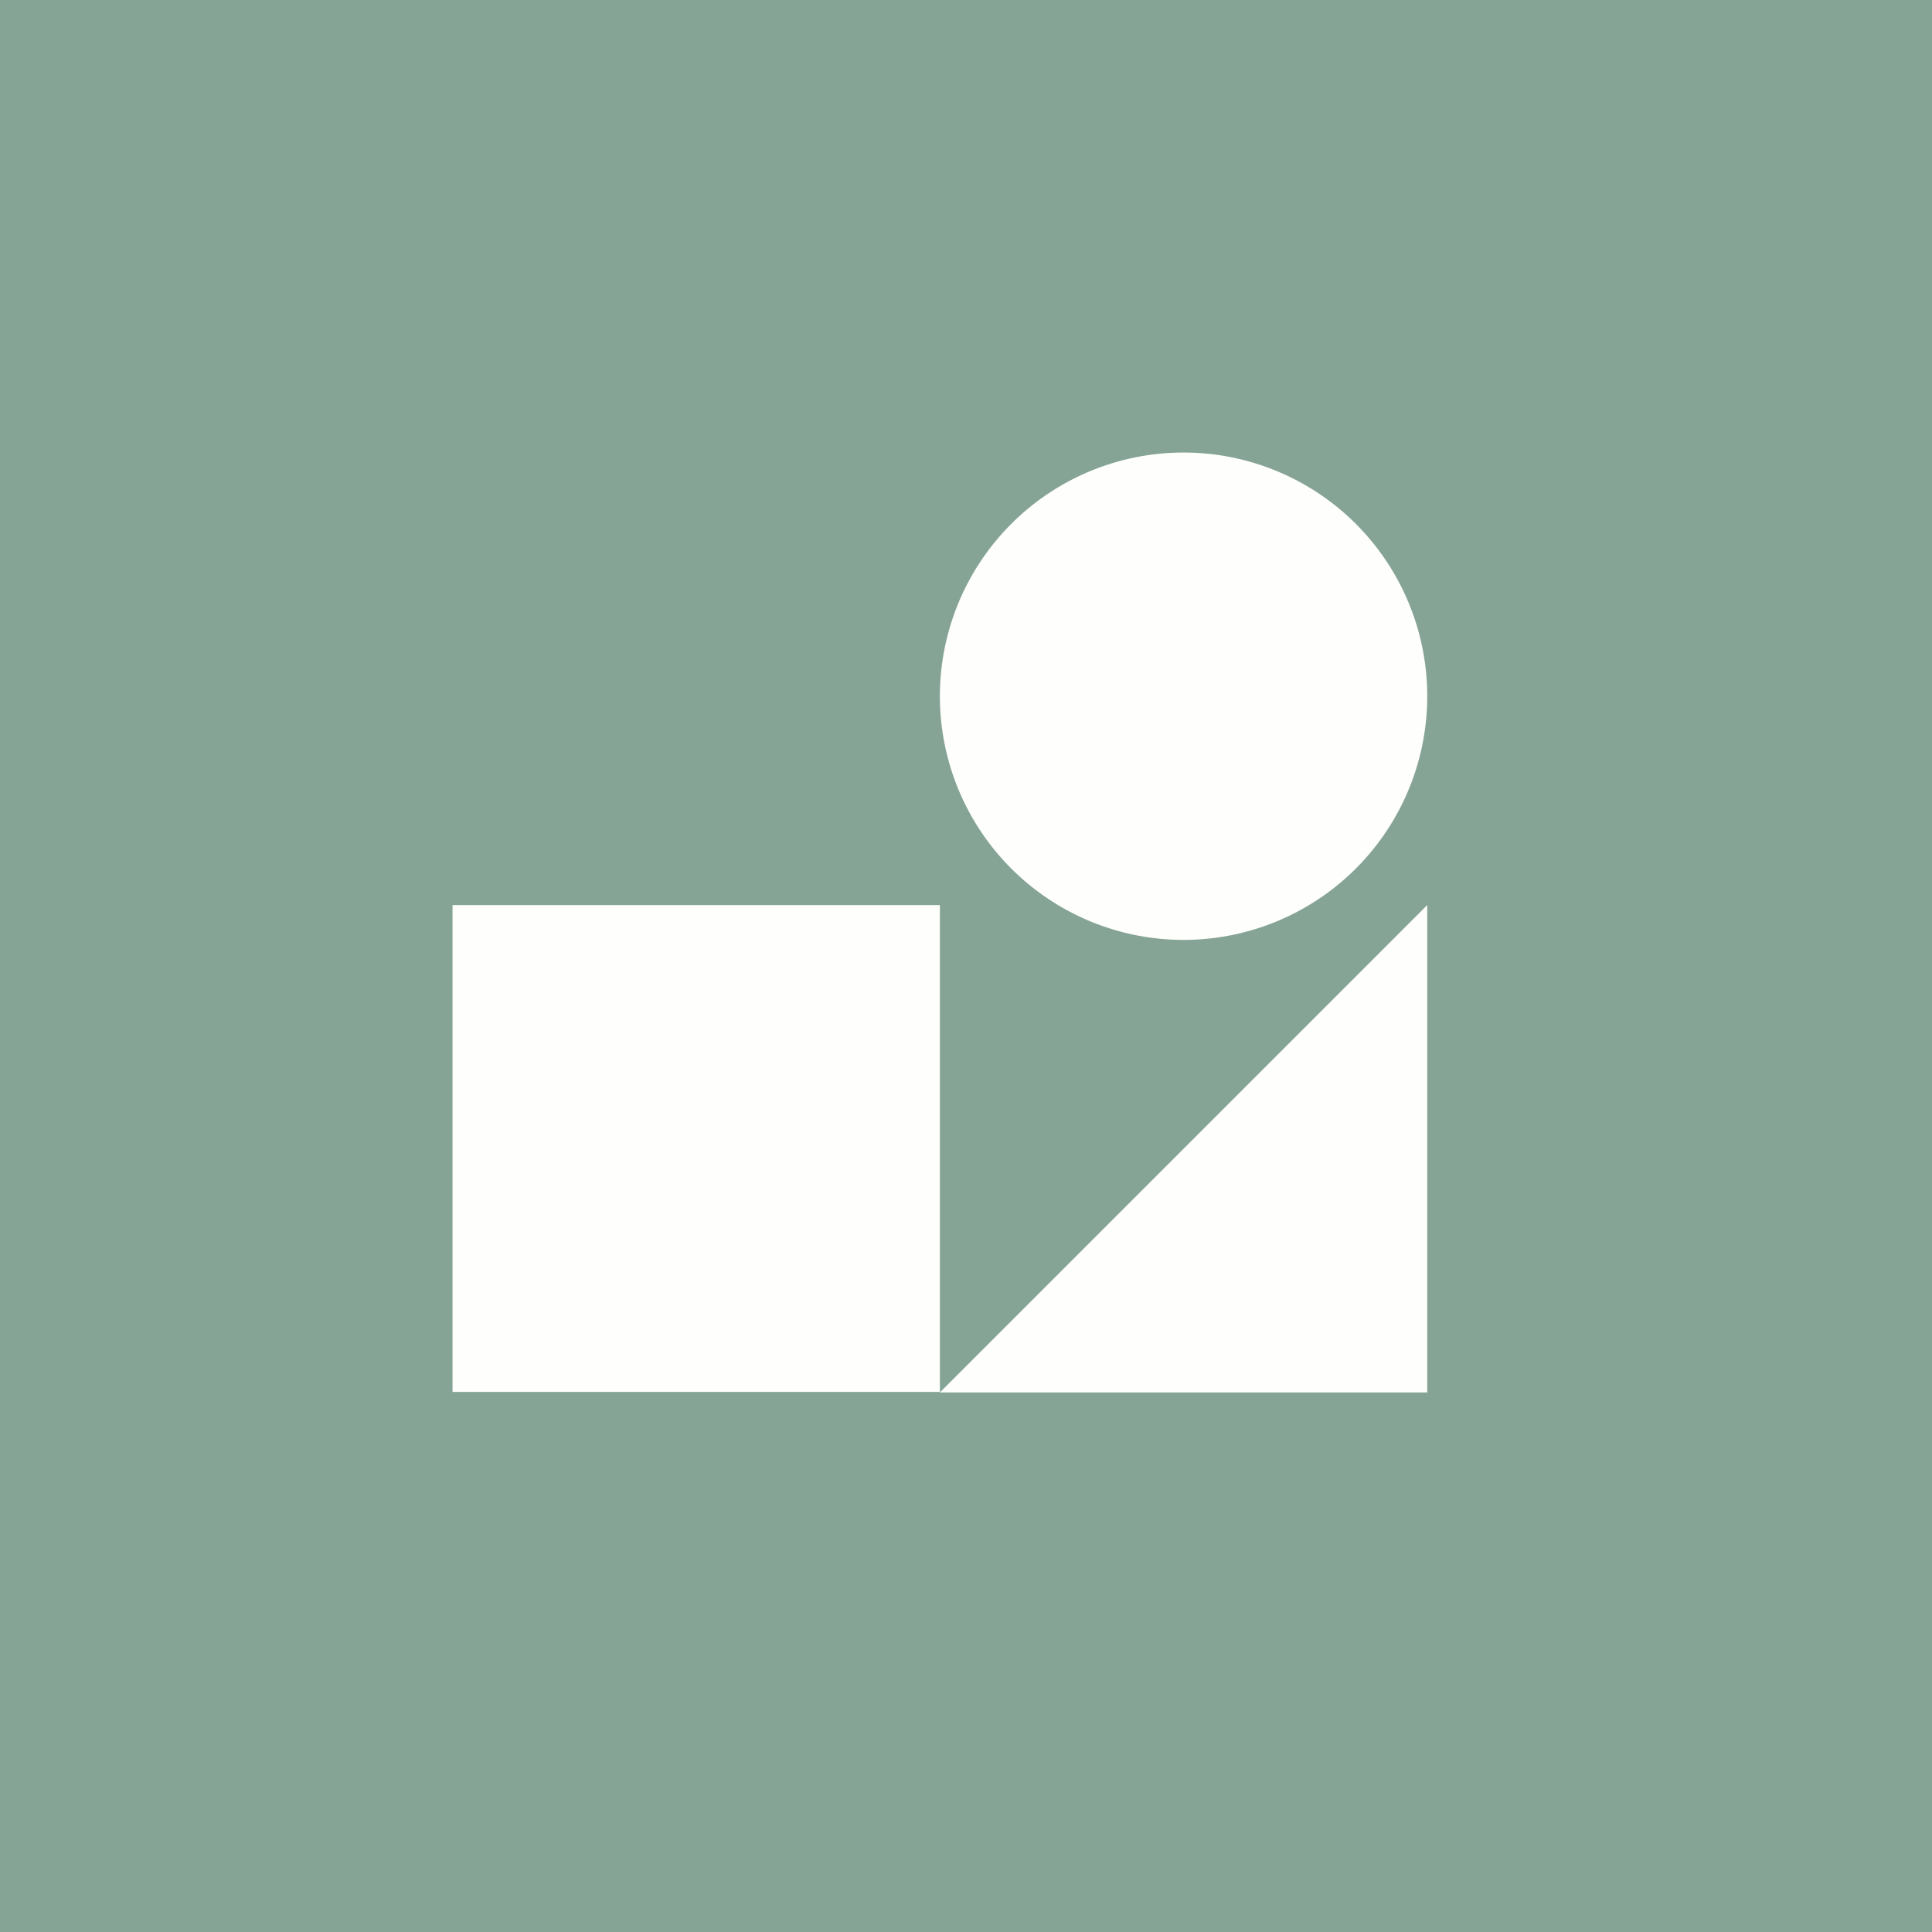
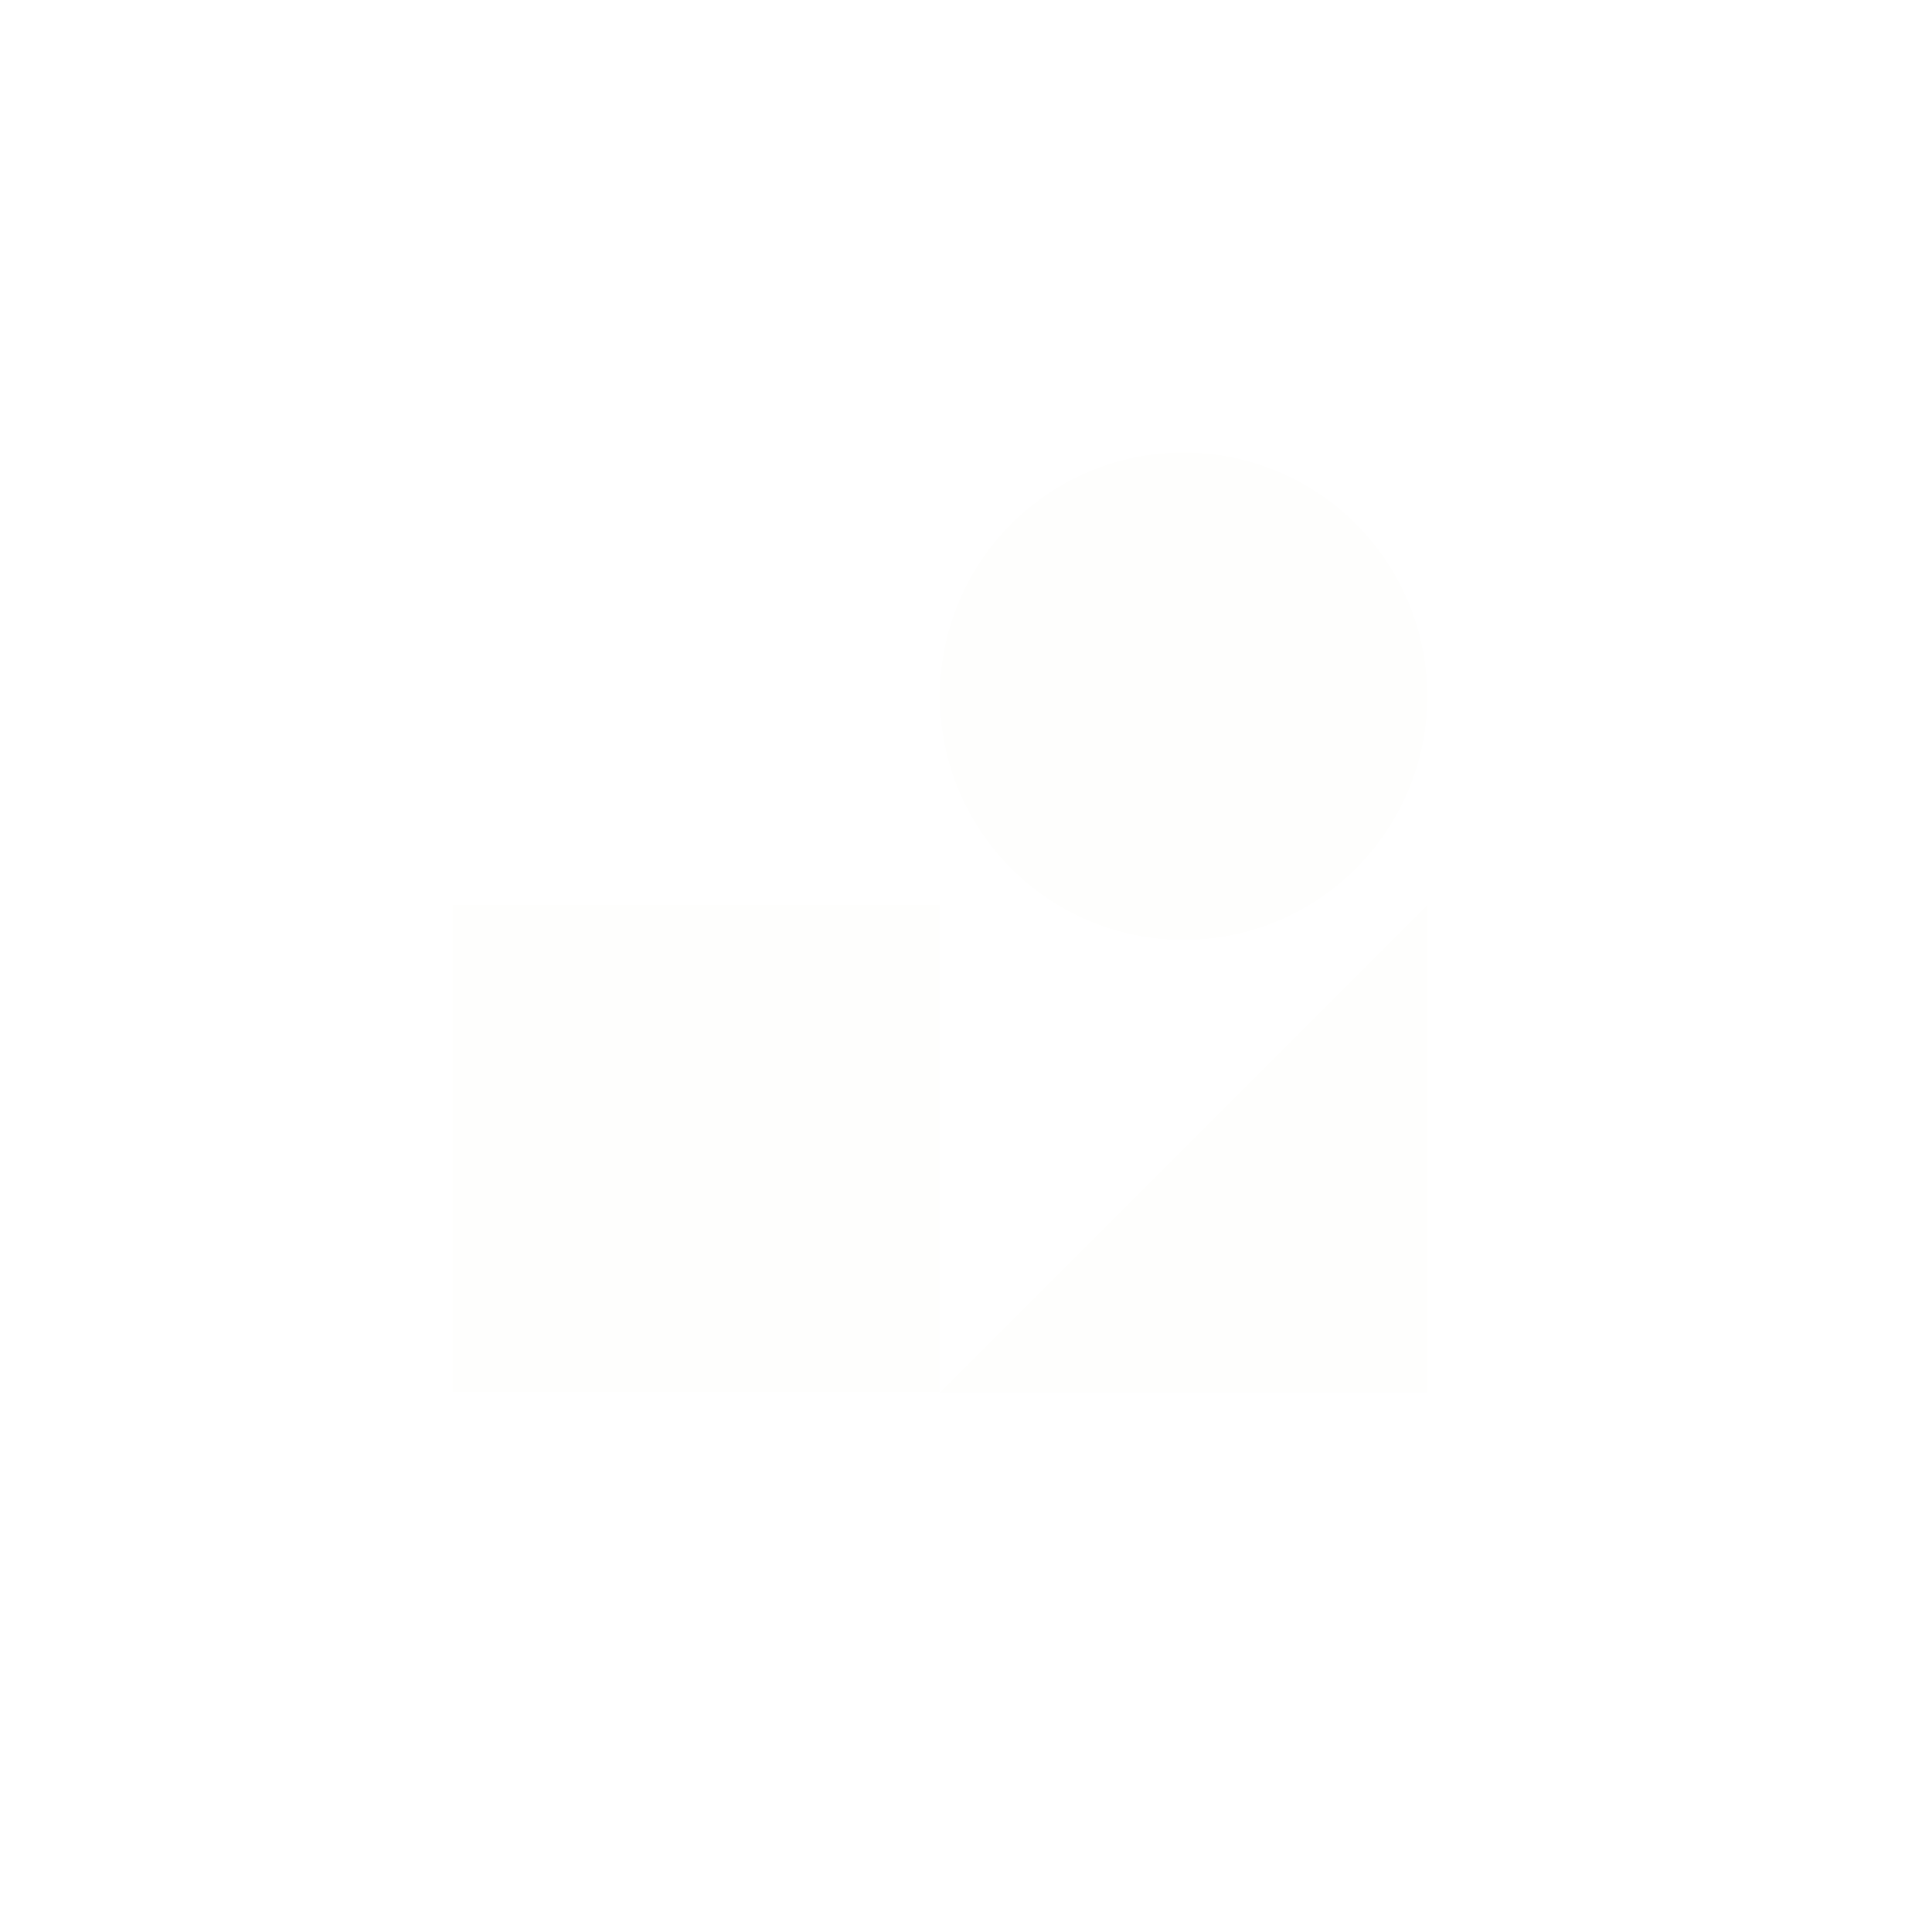
<svg xmlns="http://www.w3.org/2000/svg" viewBox="0 0 55.5 55.5">
-   <path d="M 0,0 H 55.5 V 55.5 H 0 Z" fill="rgb(134, 164, 150)" />
  <path d="M 26.99,39.985 H 13 V 26 H 27 V 40 Z M 41,40 H 27 L 41,26 V 40 Z M 34,13 A 7,7 0 1,1 34,27 A 7,7 0 0,1 34,13 Z" fill="rgb(254, 254, 253)" />
</svg>